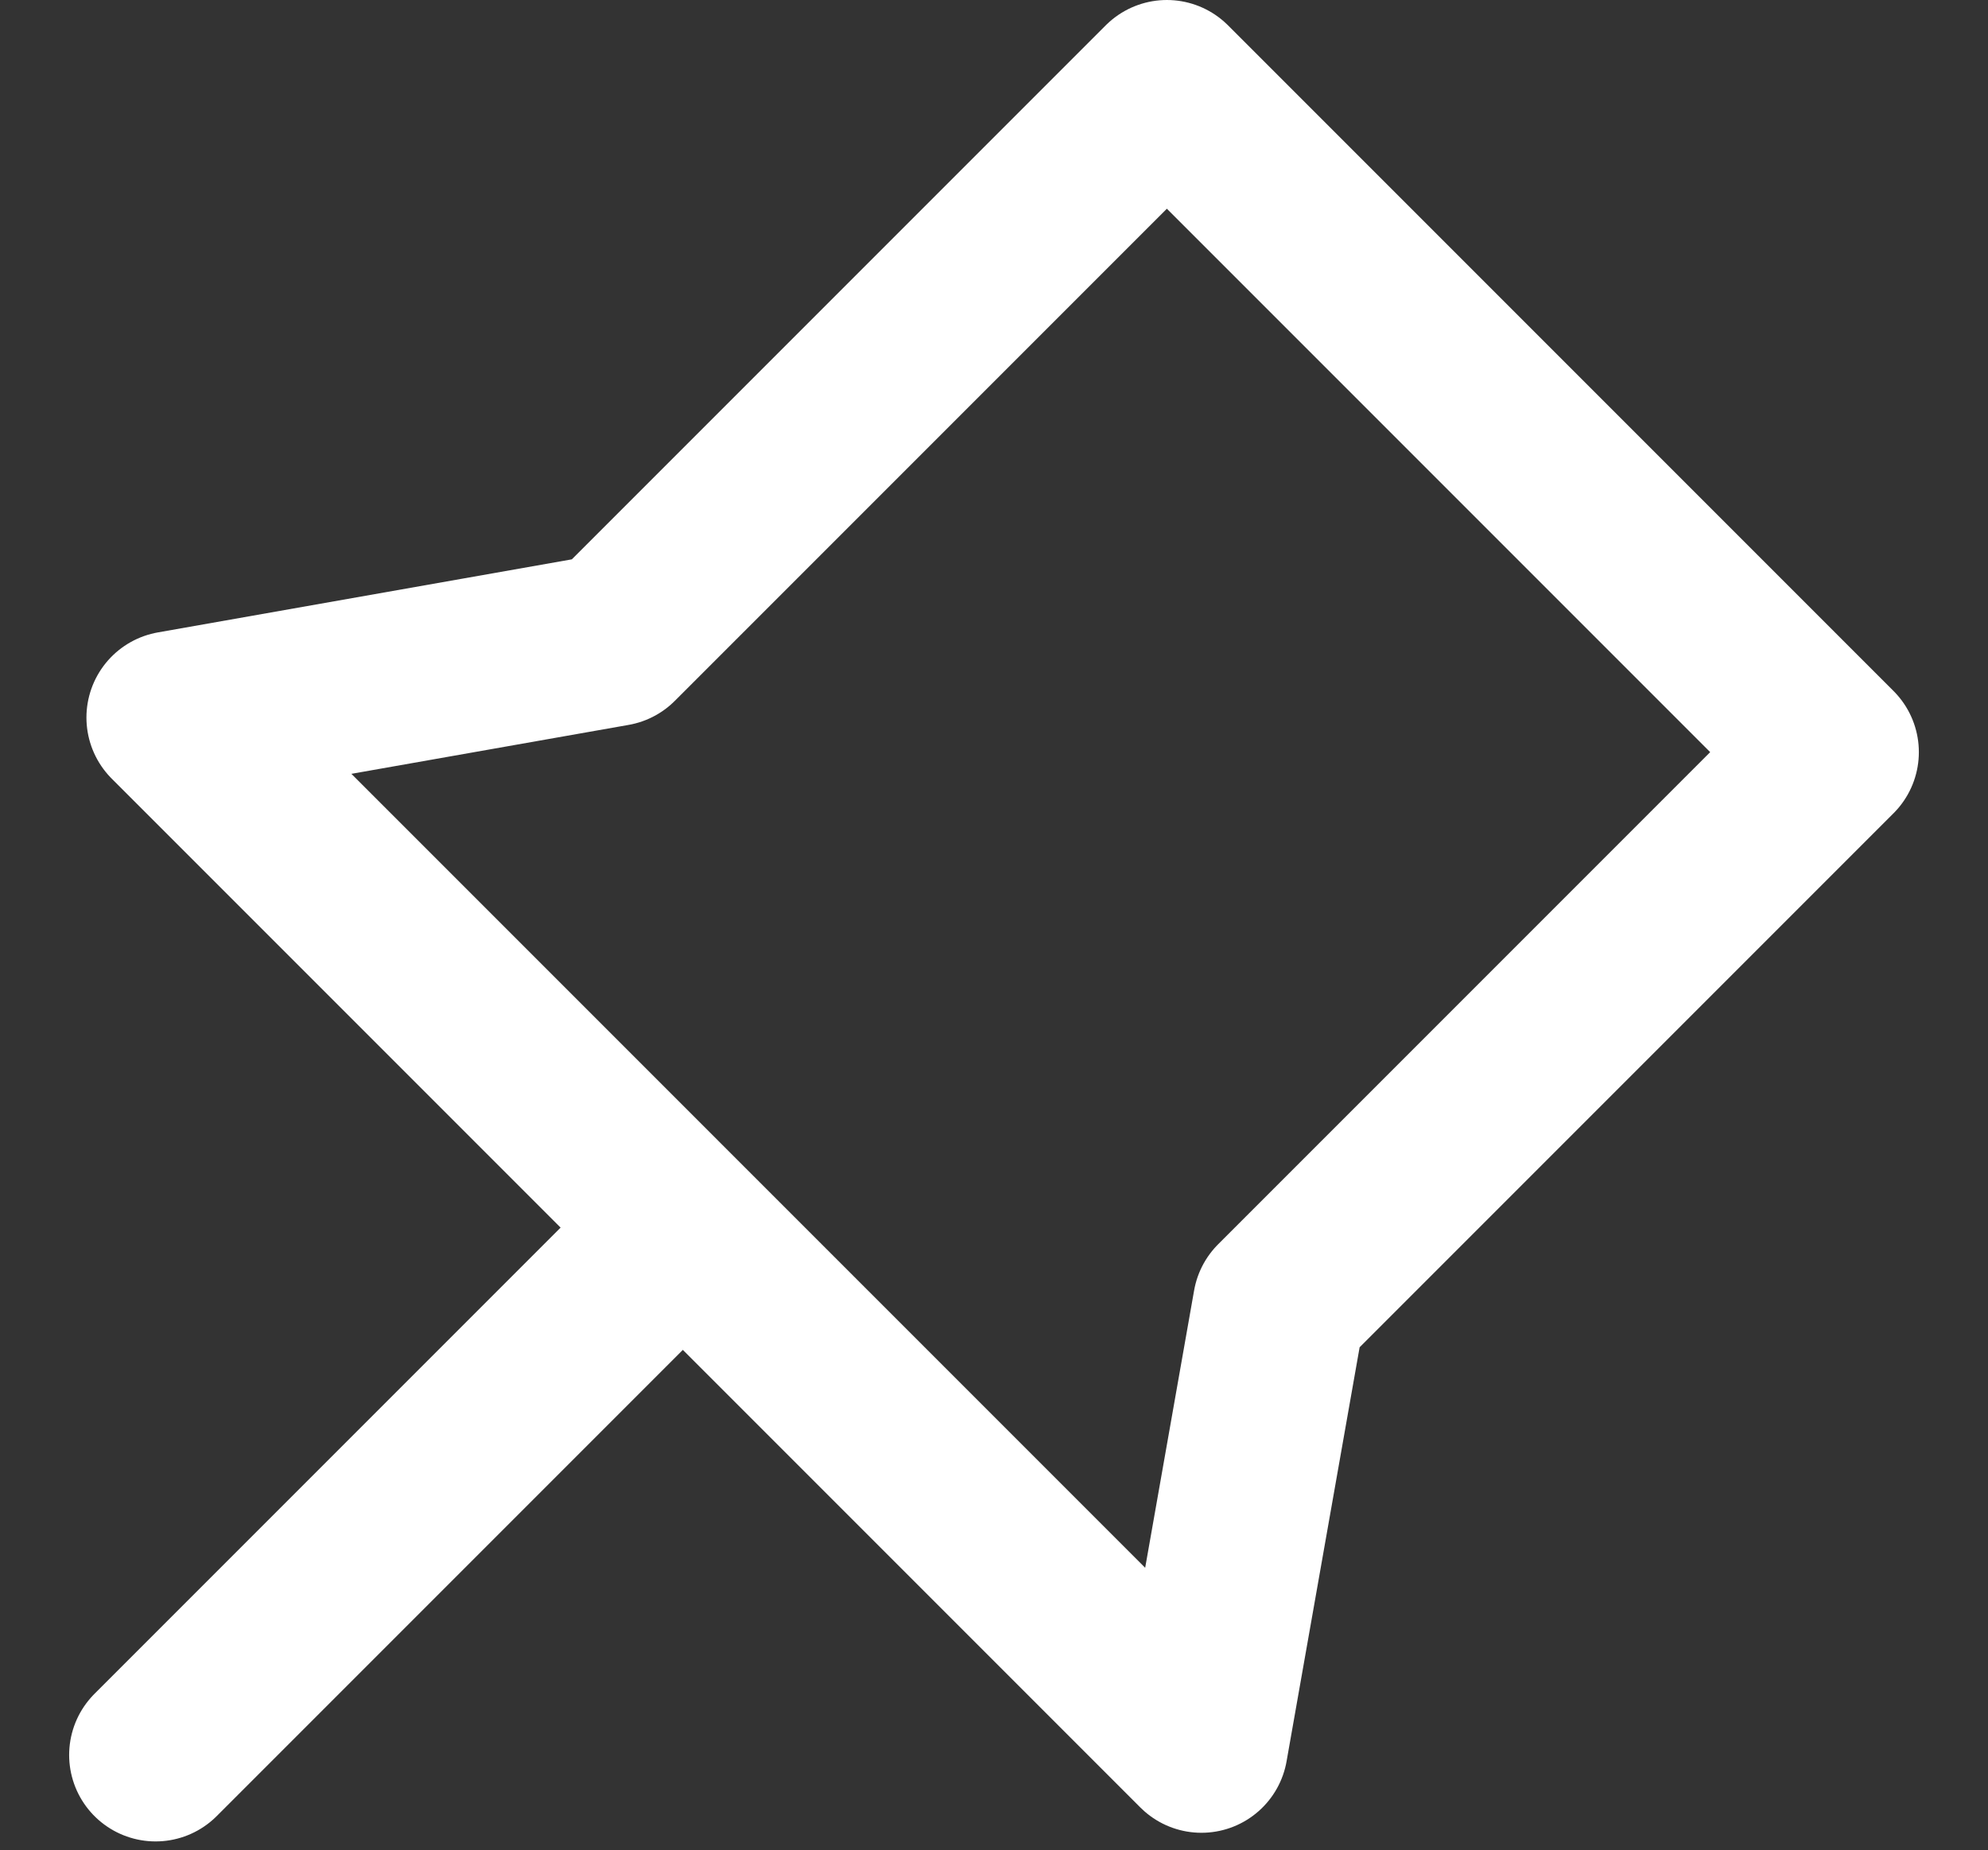
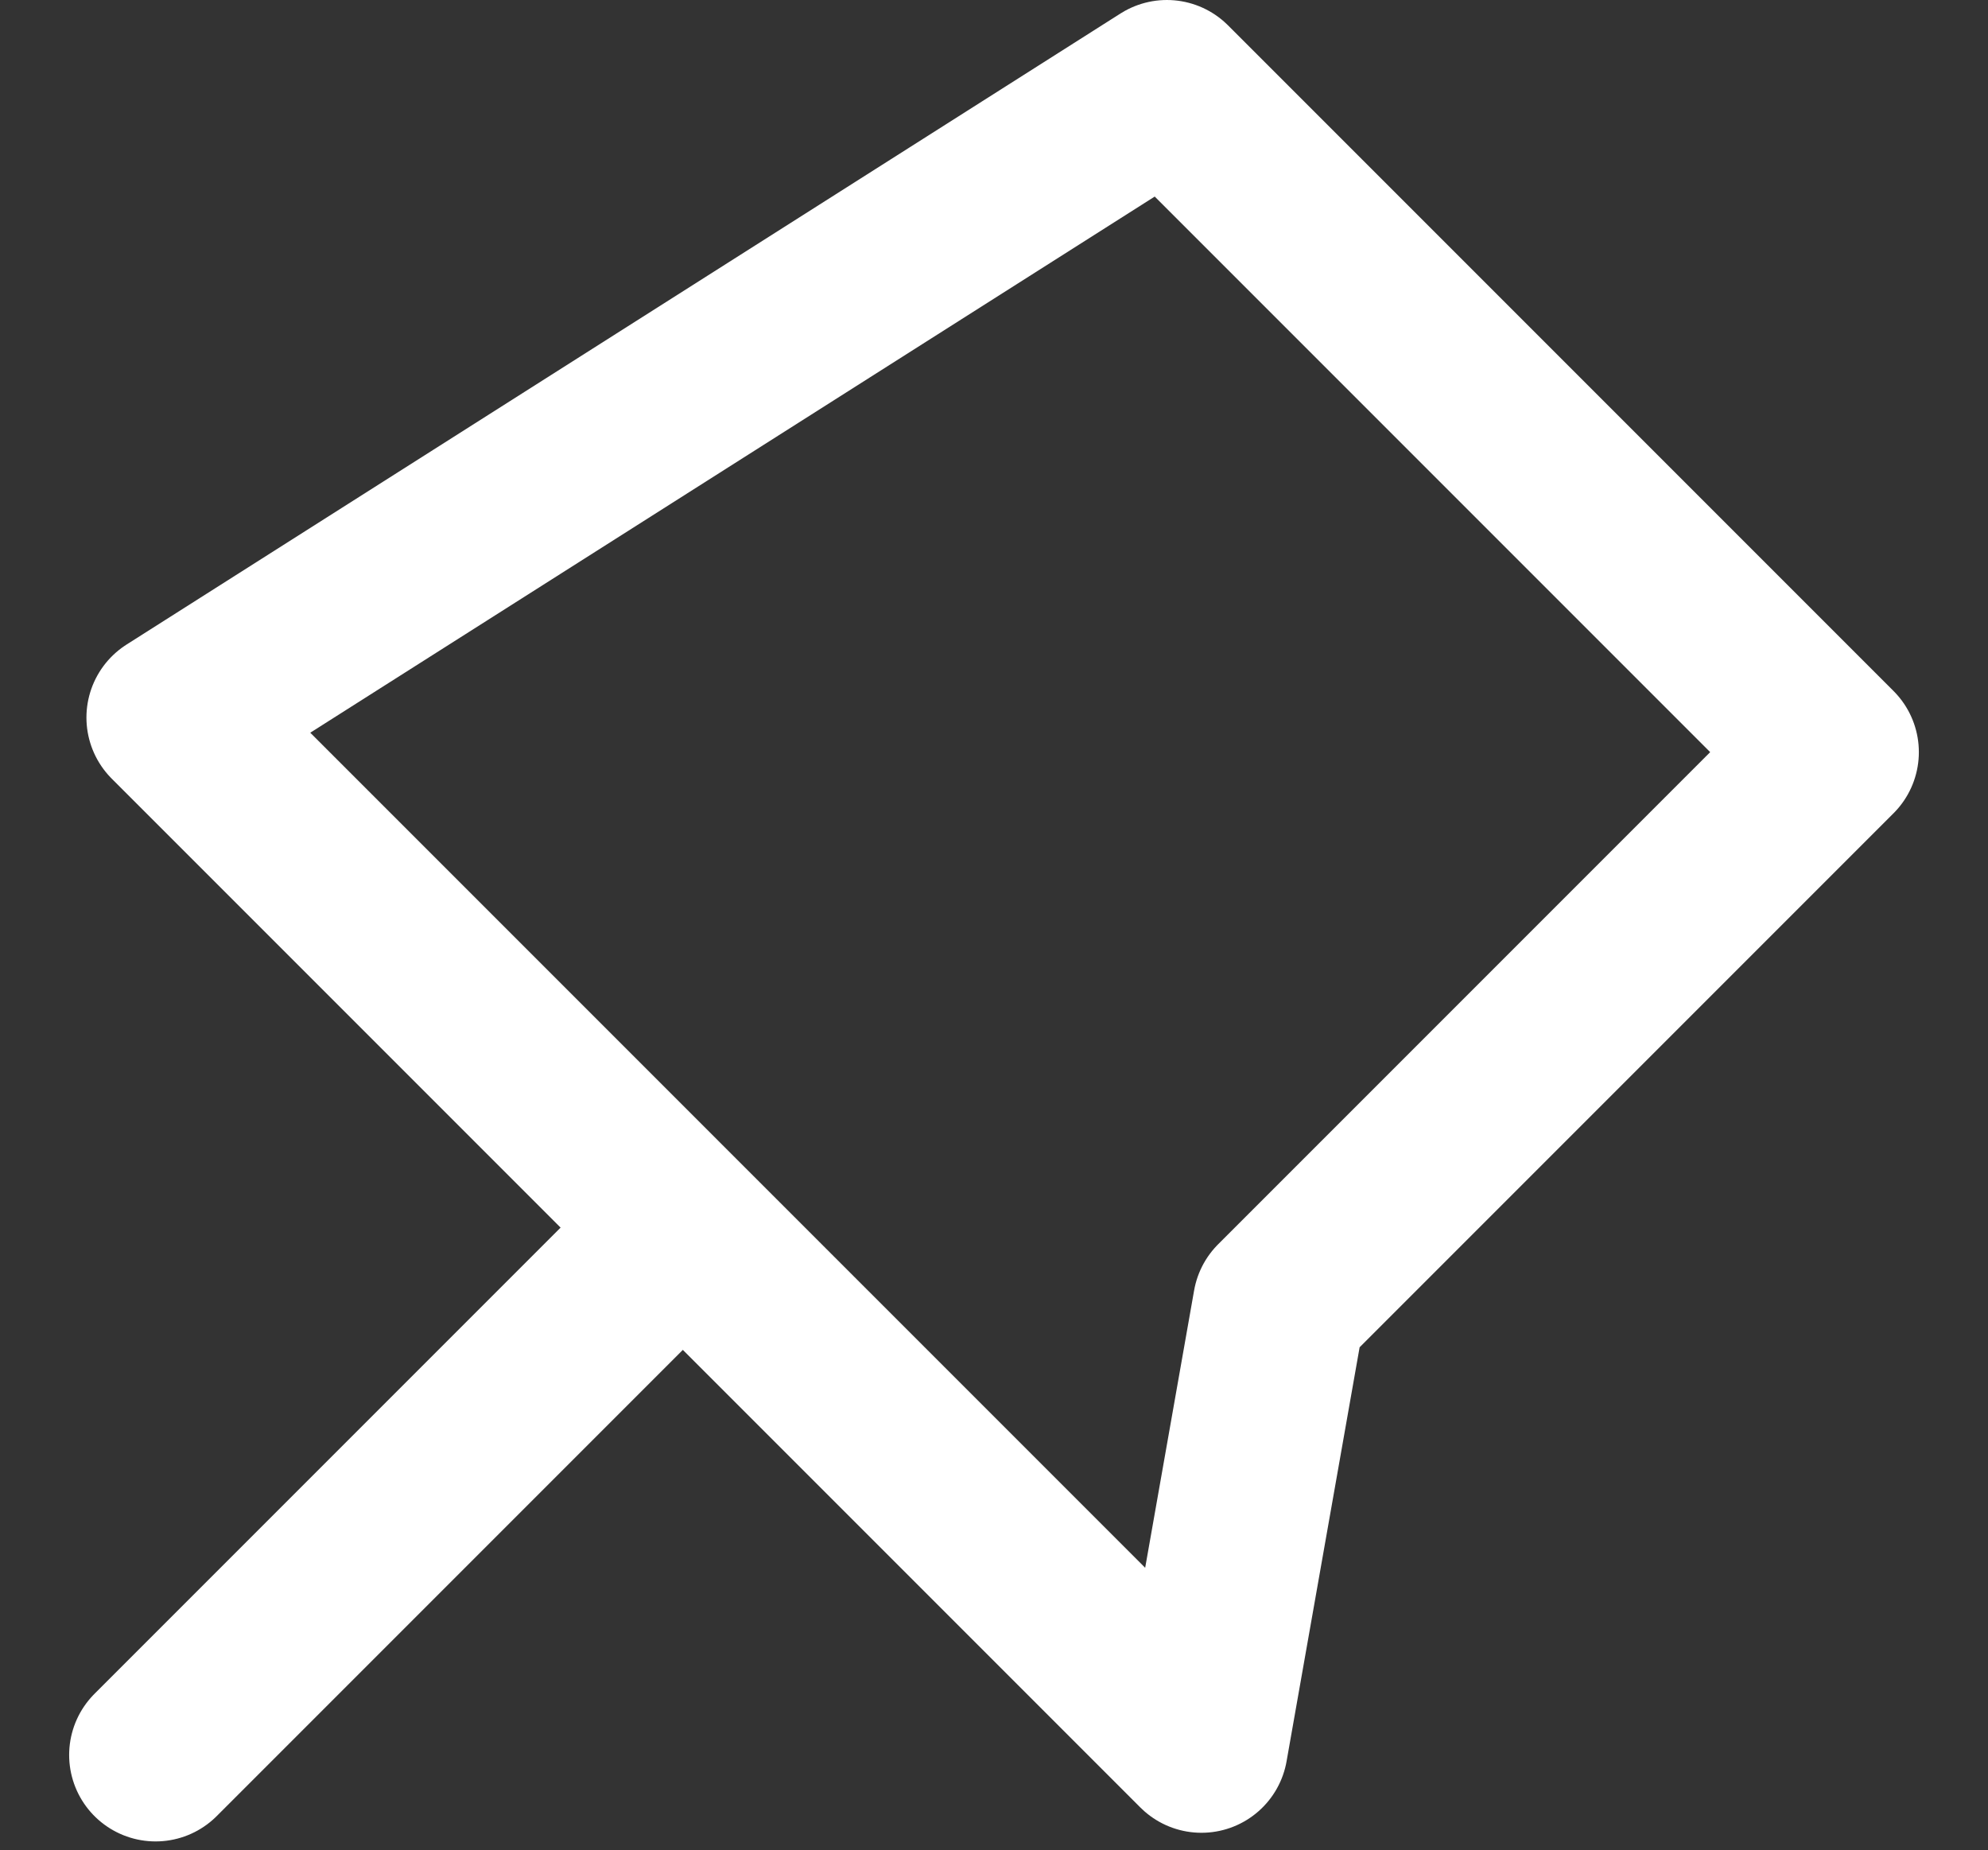
<svg xmlns="http://www.w3.org/2000/svg" version="1.1" id="icon" x="0px" y="0px" viewBox="0 0 23 21.4" style="enable-background:new 0 0 23 21.4;" xml:space="preserve">
  <rect x="0" y="0" width="23" height="21.4" fill="#333333" stroke="none" />
  <style type="text/css">
	.st0{fill:none;stroke:#FFFFFF;stroke-width:2;stroke-linecap:round;stroke-linejoin:round;stroke-miterlimit:10;}
</style>
  <g>
-     <path class="st0" d="M13.9,20.2L2,8.3l5.1-0.9L13.5,1l7.7,7.7l-6.4,6.4L13.9,20.2z M7.9,14.2l-6.1,6.1" />
+     <path class="st0" d="M13.9,20.2L2,8.3L13.5,1l7.7,7.7l-6.4,6.4L13.9,20.2z M7.9,14.2l-6.1,6.1" />
  </g>
</svg>